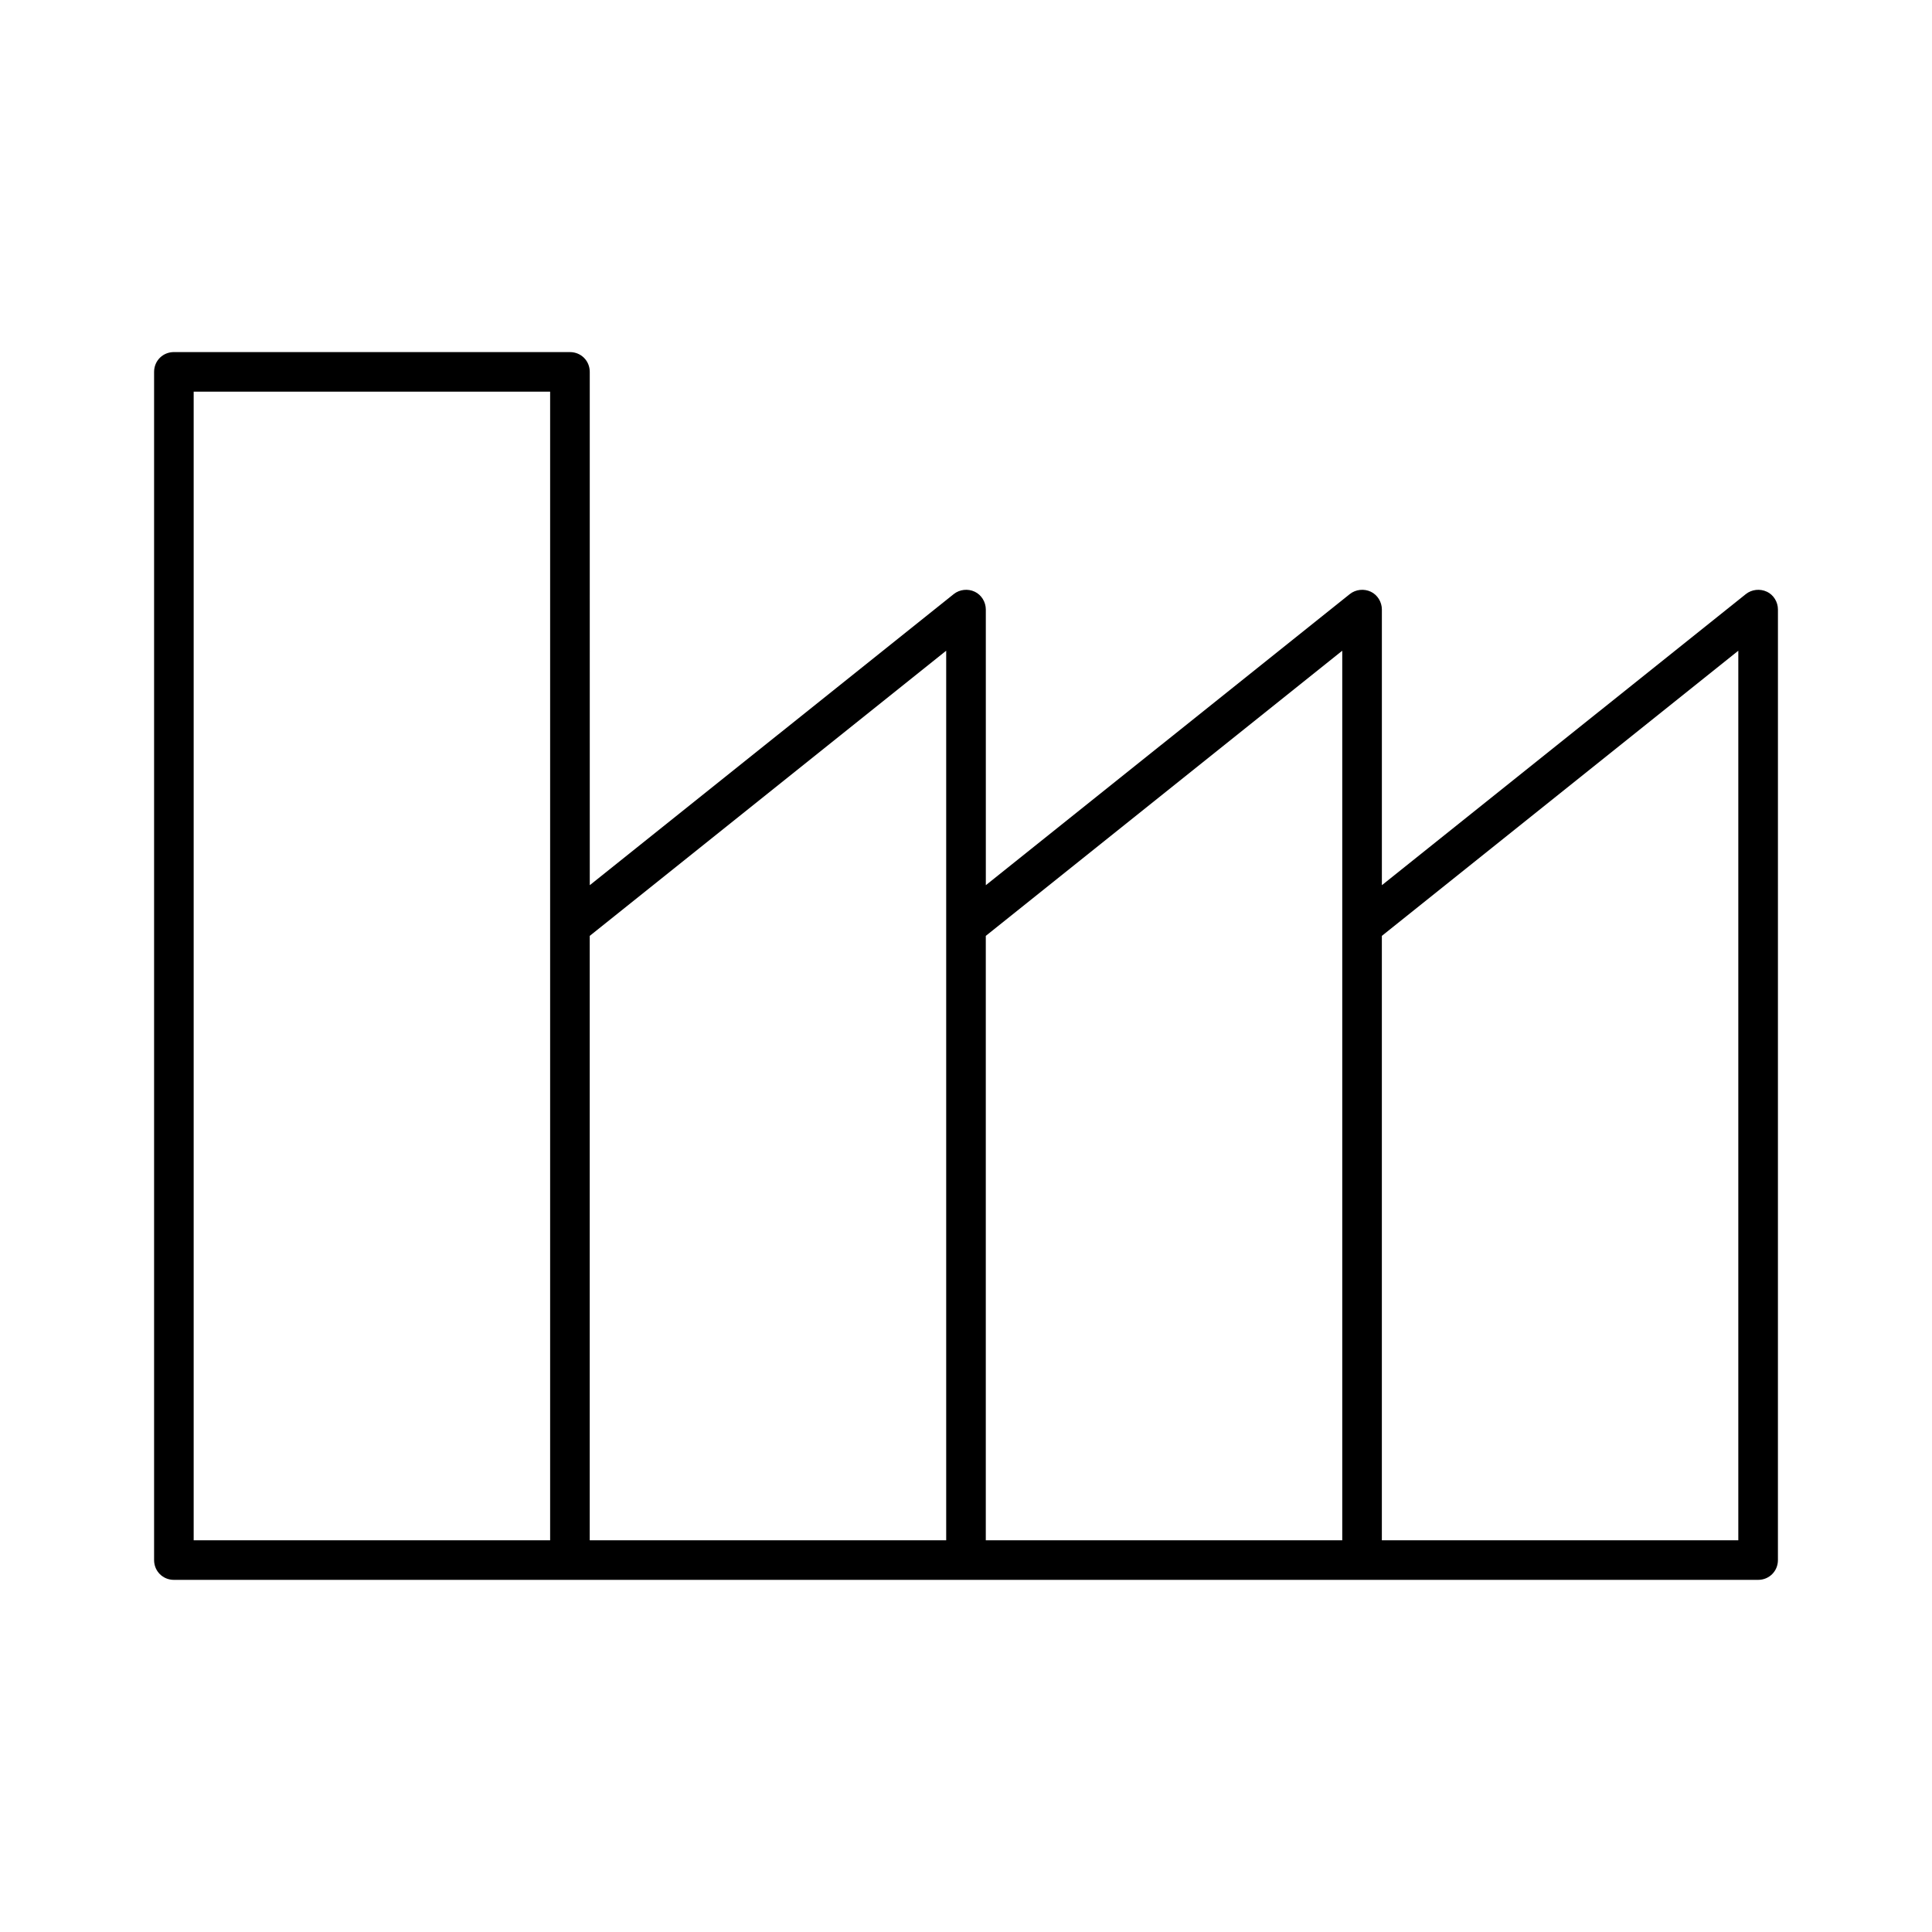
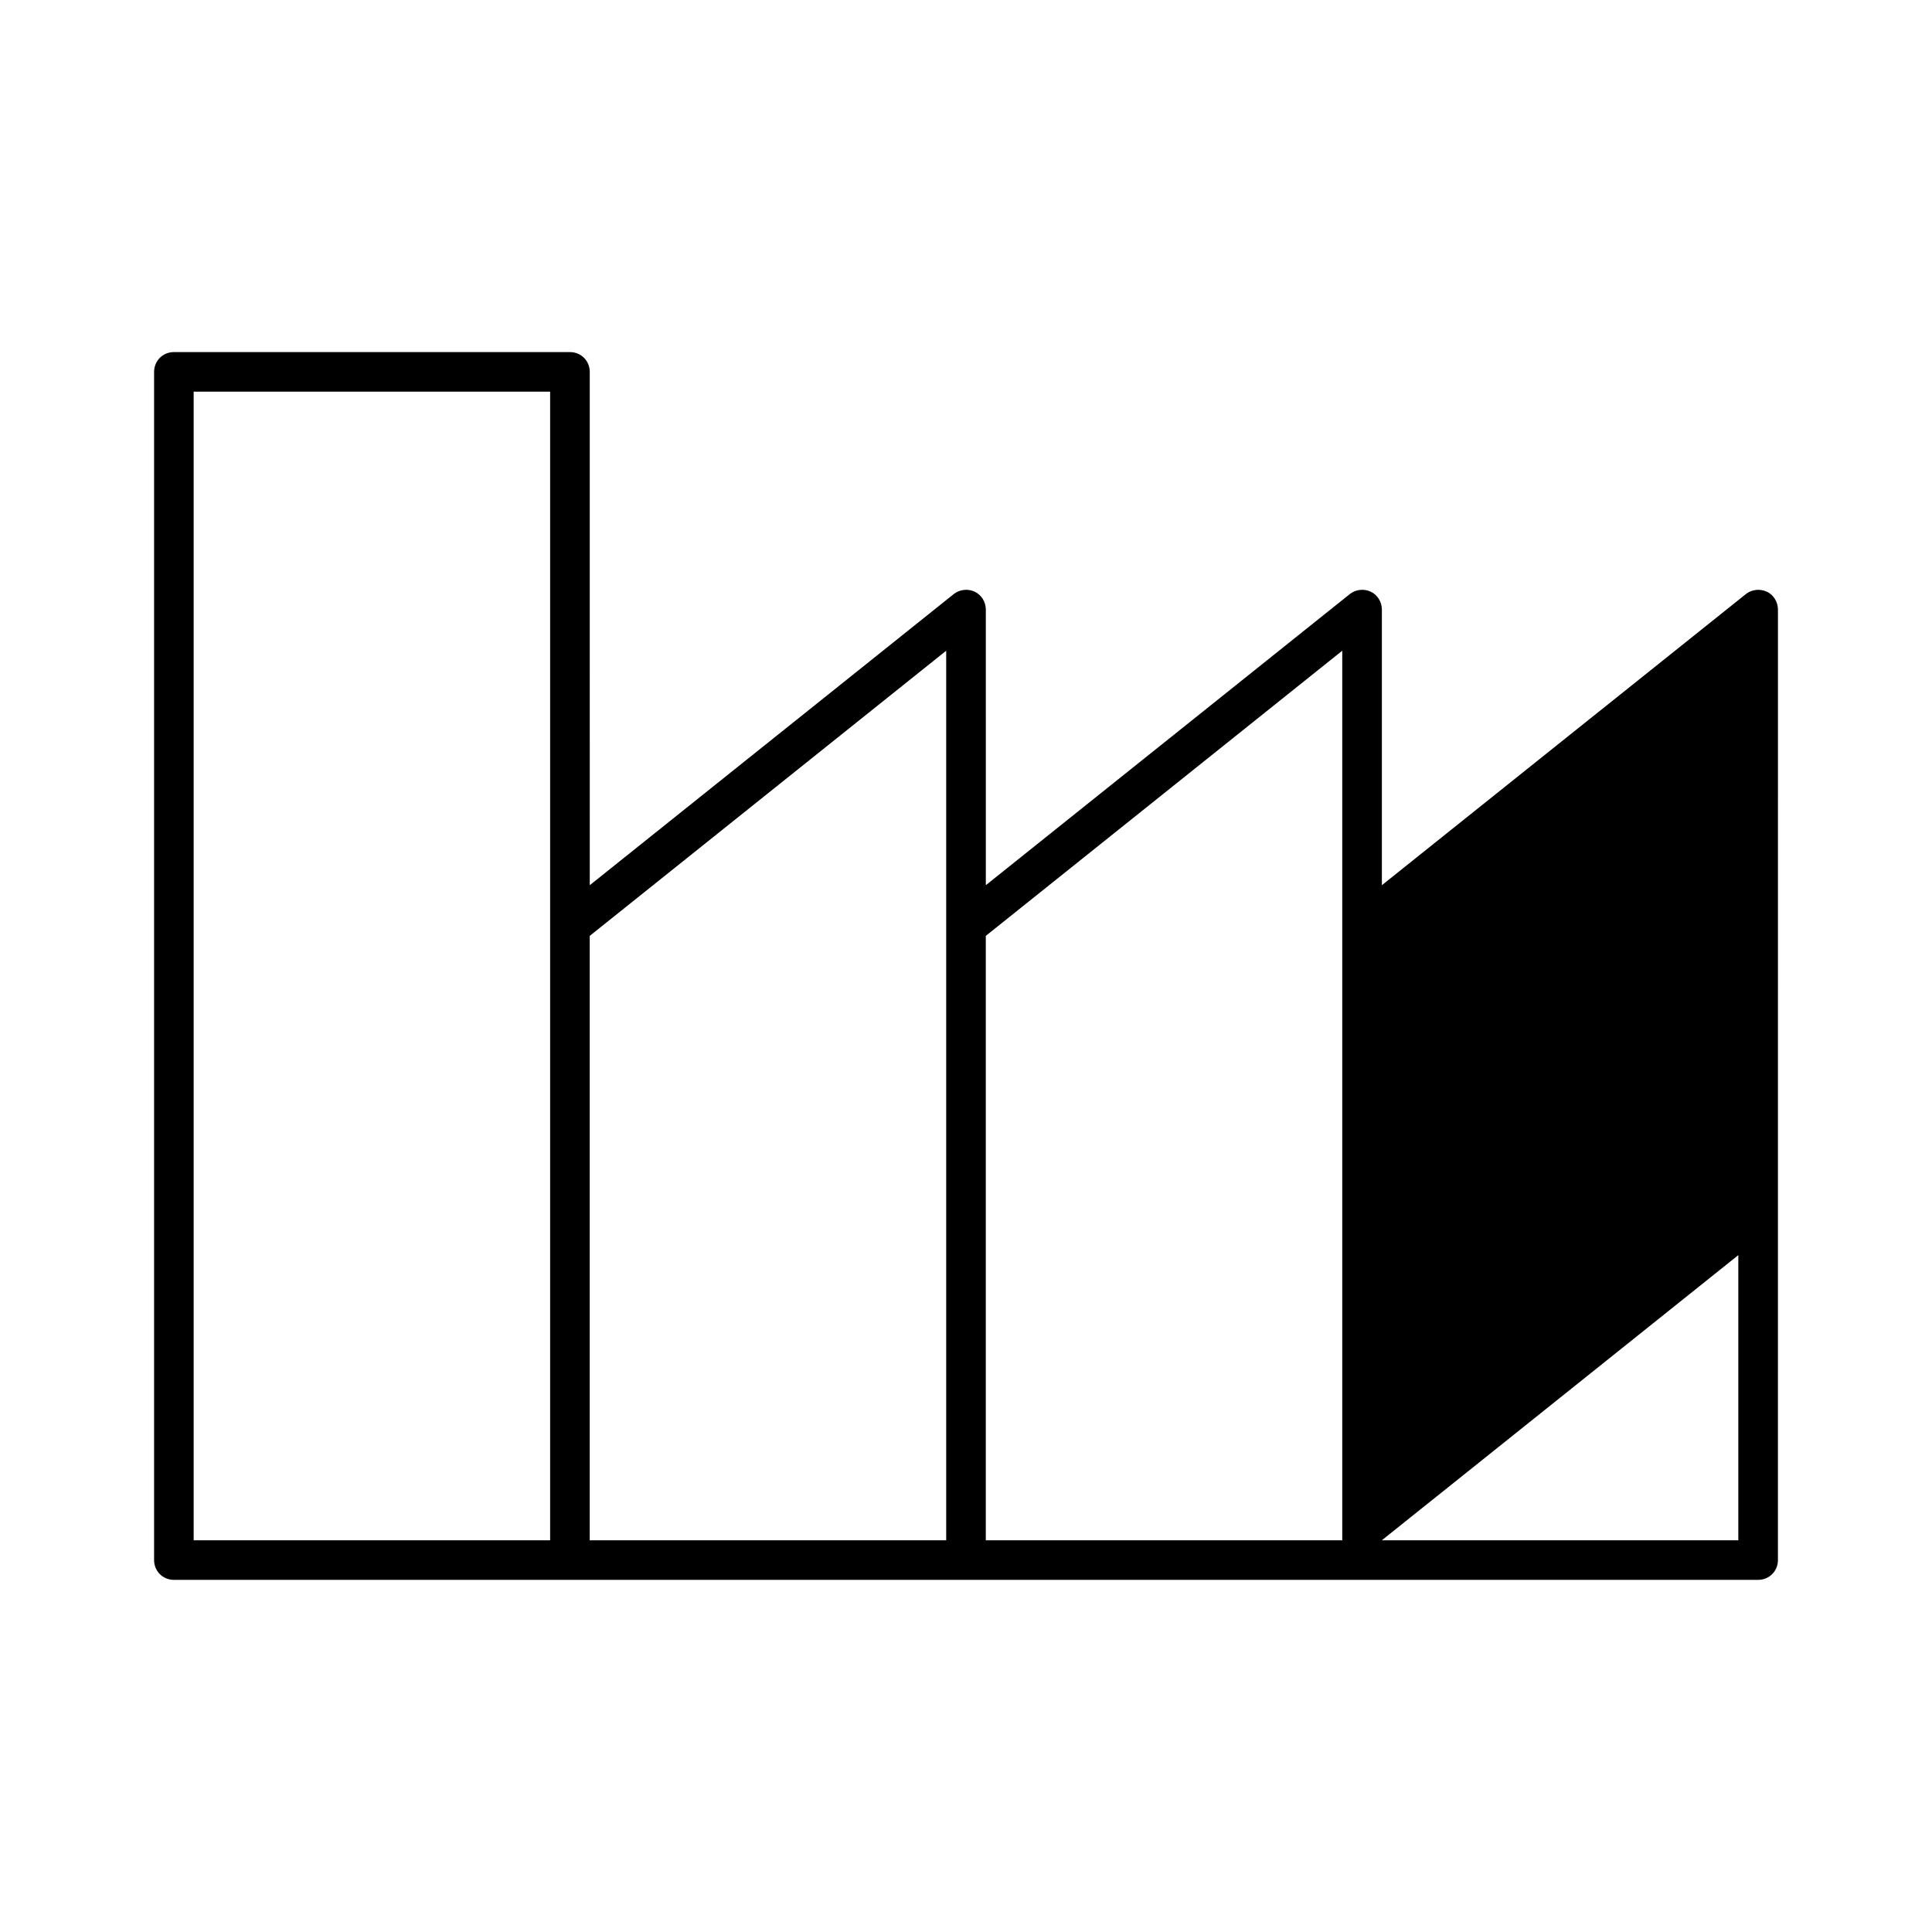
<svg xmlns="http://www.w3.org/2000/svg" fill="#000000" width="800px" height="800px" version="1.1" viewBox="144 144 512 512">
-   <path d="m612.23 300.81c-1.785-0.84-3.988-0.629-5.562 0.629l-96.457 77.145v-73.051c0-1.996-1.156-3.883-2.938-4.723-1.785-0.84-3.988-0.629-5.562 0.629l-96.457 77.145-0.004-73.051c0-1.996-1.156-3.883-2.938-4.723-1.785-0.84-3.988-0.629-5.562 0.629l-96.457 77.145-0.004-94.043v-41.984c0-2.938-2.309-5.246-5.246-5.246l-104.96-0.004c-2.938 0-5.25 2.312-5.25 5.25v314.88c0 2.938 2.309 5.246 5.246 5.246h419.84c2.938 0 5.246-2.309 5.246-5.246l0.004-251.91c0-1.996-1.156-3.883-2.941-4.723zm-322.44-16.27v267.65h-94.465v-304.39h94.465zm104.96 104.96v162.69h-94.465v-160.17l94.465-75.57zm104.96 0v162.69h-94.465v-160.17l94.465-75.57zm104.96 162.69h-94.465v-160.17l94.465-75.57z" />
+   <path d="m612.23 300.81c-1.785-0.84-3.988-0.629-5.562 0.629l-96.457 77.145v-73.051c0-1.996-1.156-3.883-2.938-4.723-1.785-0.84-3.988-0.629-5.562 0.629l-96.457 77.145-0.004-73.051c0-1.996-1.156-3.883-2.938-4.723-1.785-0.84-3.988-0.629-5.562 0.629l-96.457 77.145-0.004-94.043v-41.984c0-2.938-2.309-5.246-5.246-5.246l-104.96-0.004c-2.938 0-5.25 2.312-5.25 5.25v314.88c0 2.938 2.309 5.246 5.246 5.246h419.84c2.938 0 5.246-2.309 5.246-5.246l0.004-251.91c0-1.996-1.156-3.883-2.941-4.723zm-322.44-16.27v267.65h-94.465v-304.39h94.465zm104.96 104.96v162.69h-94.465v-160.17l94.465-75.57zm104.96 0v162.69h-94.465v-160.17l94.465-75.57zm104.96 162.69h-94.465l94.465-75.57z" />
</svg>